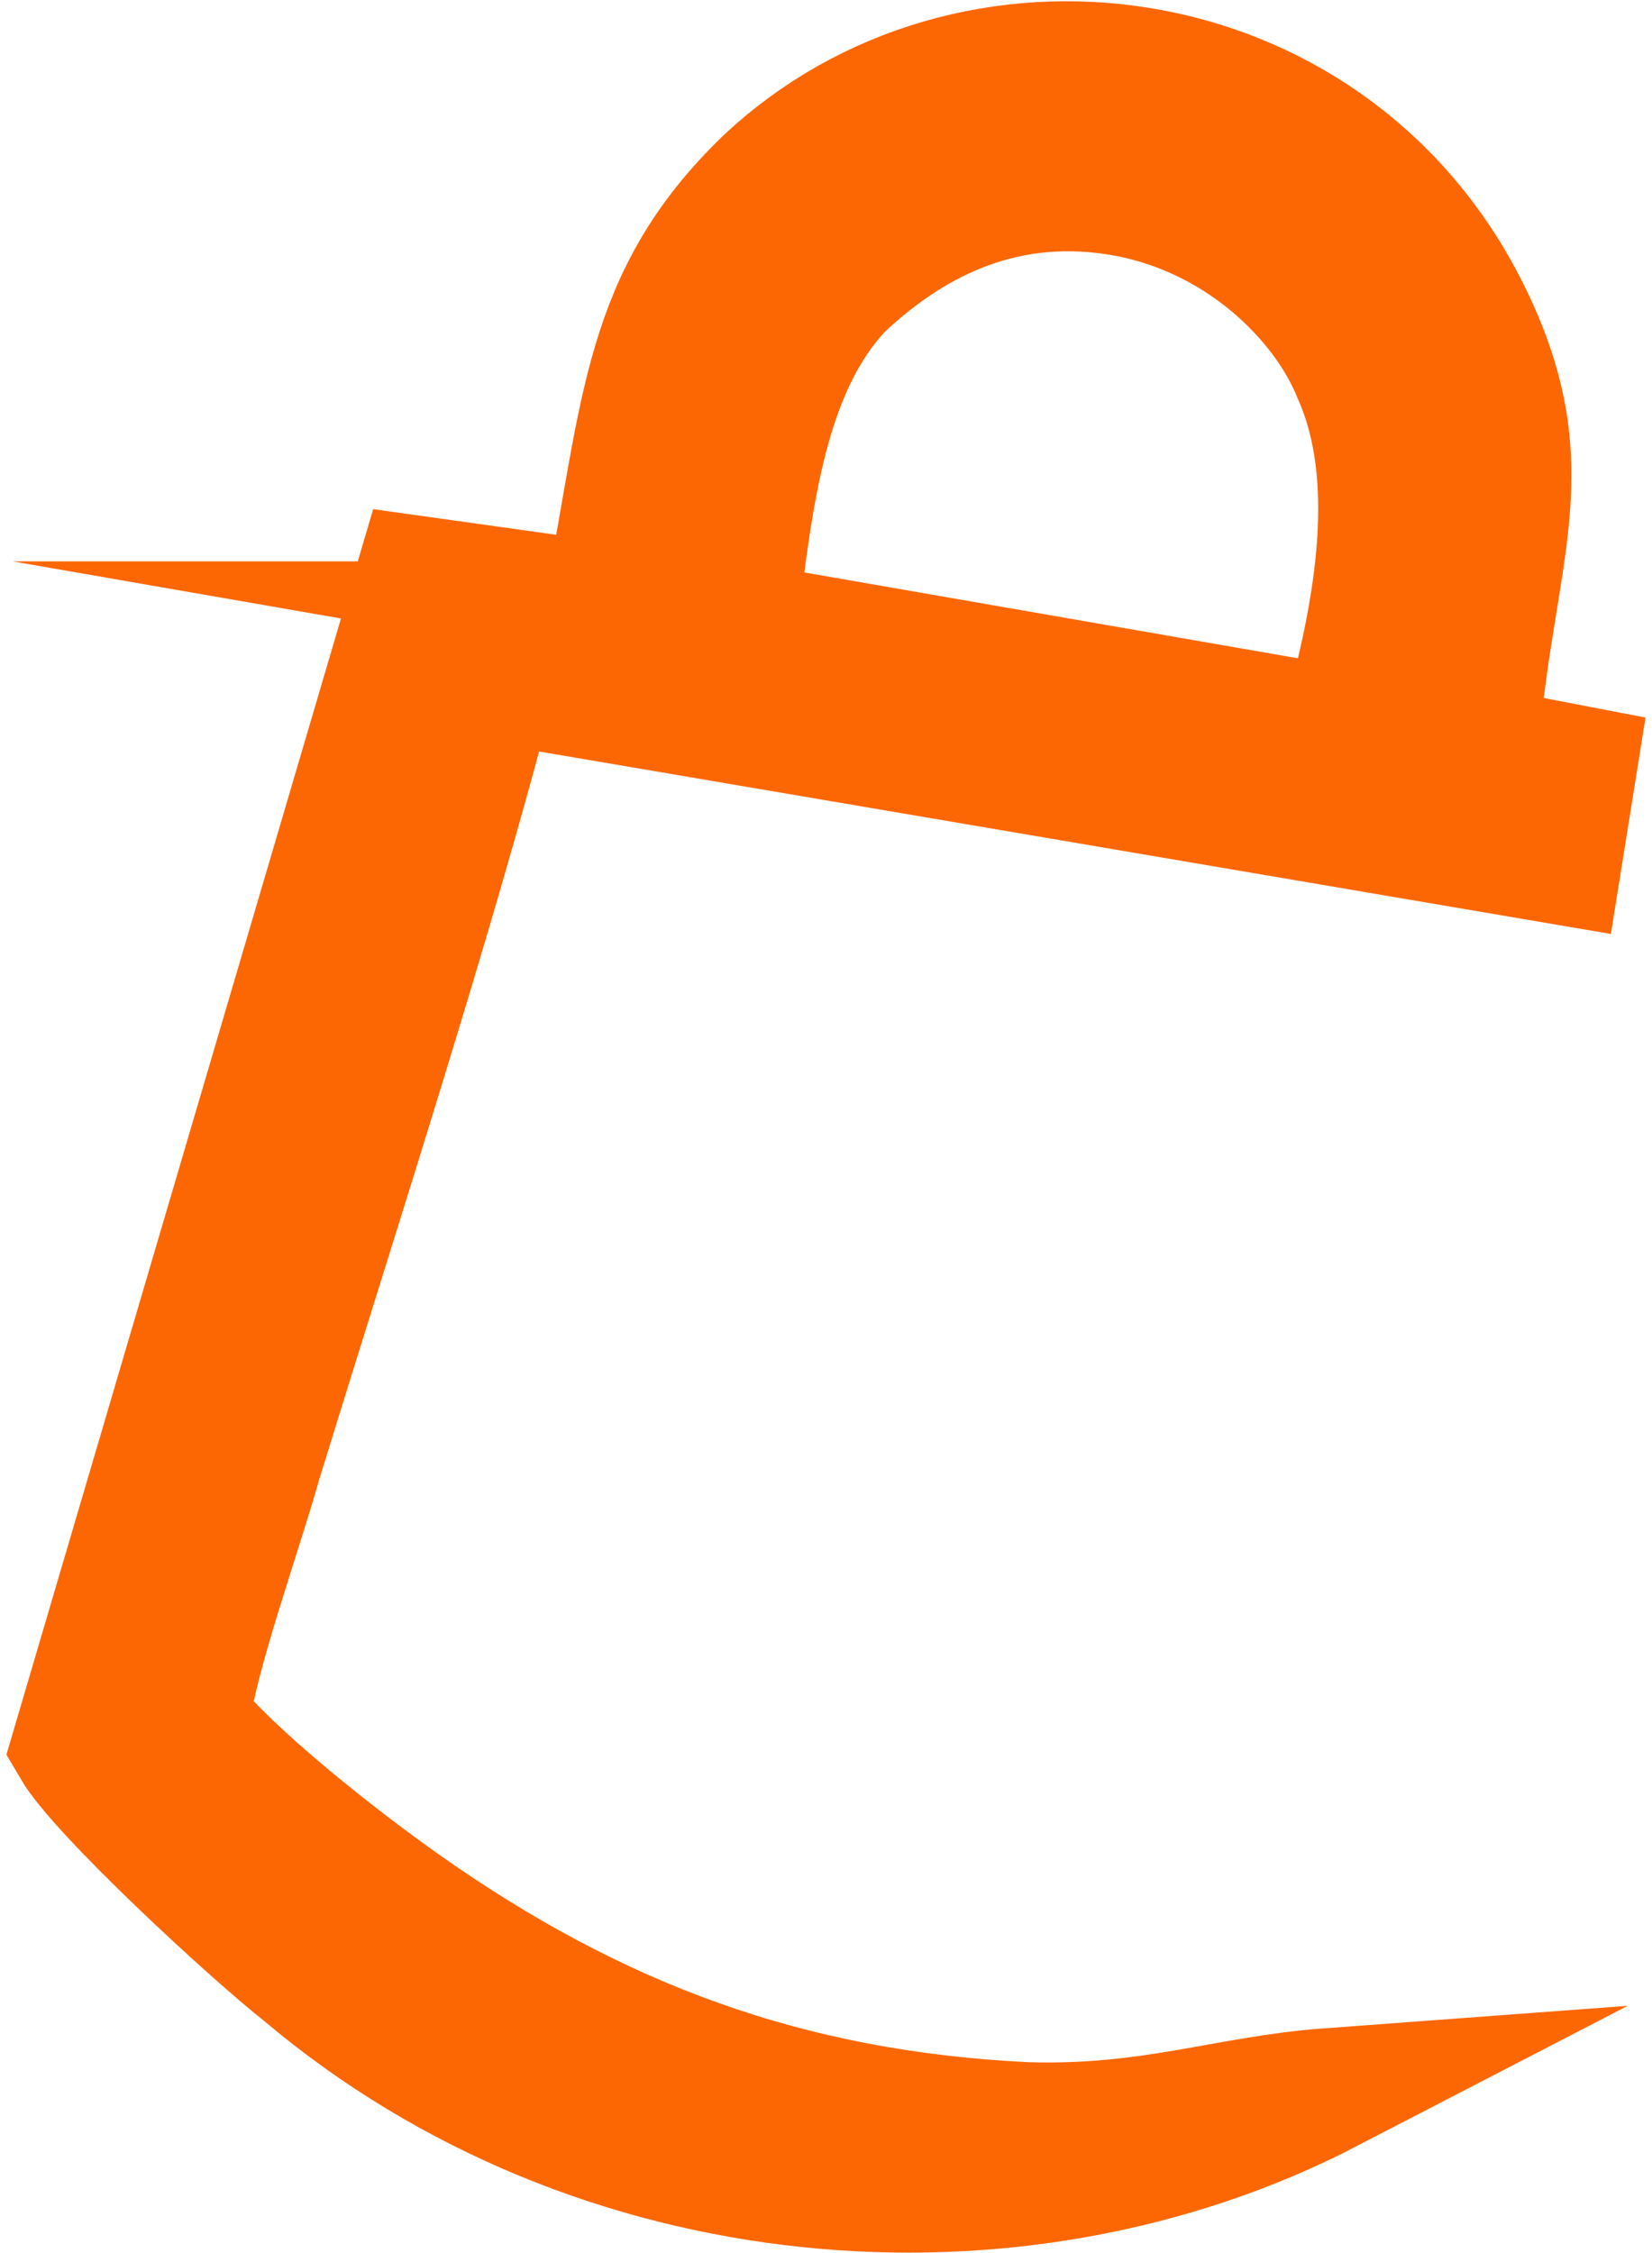
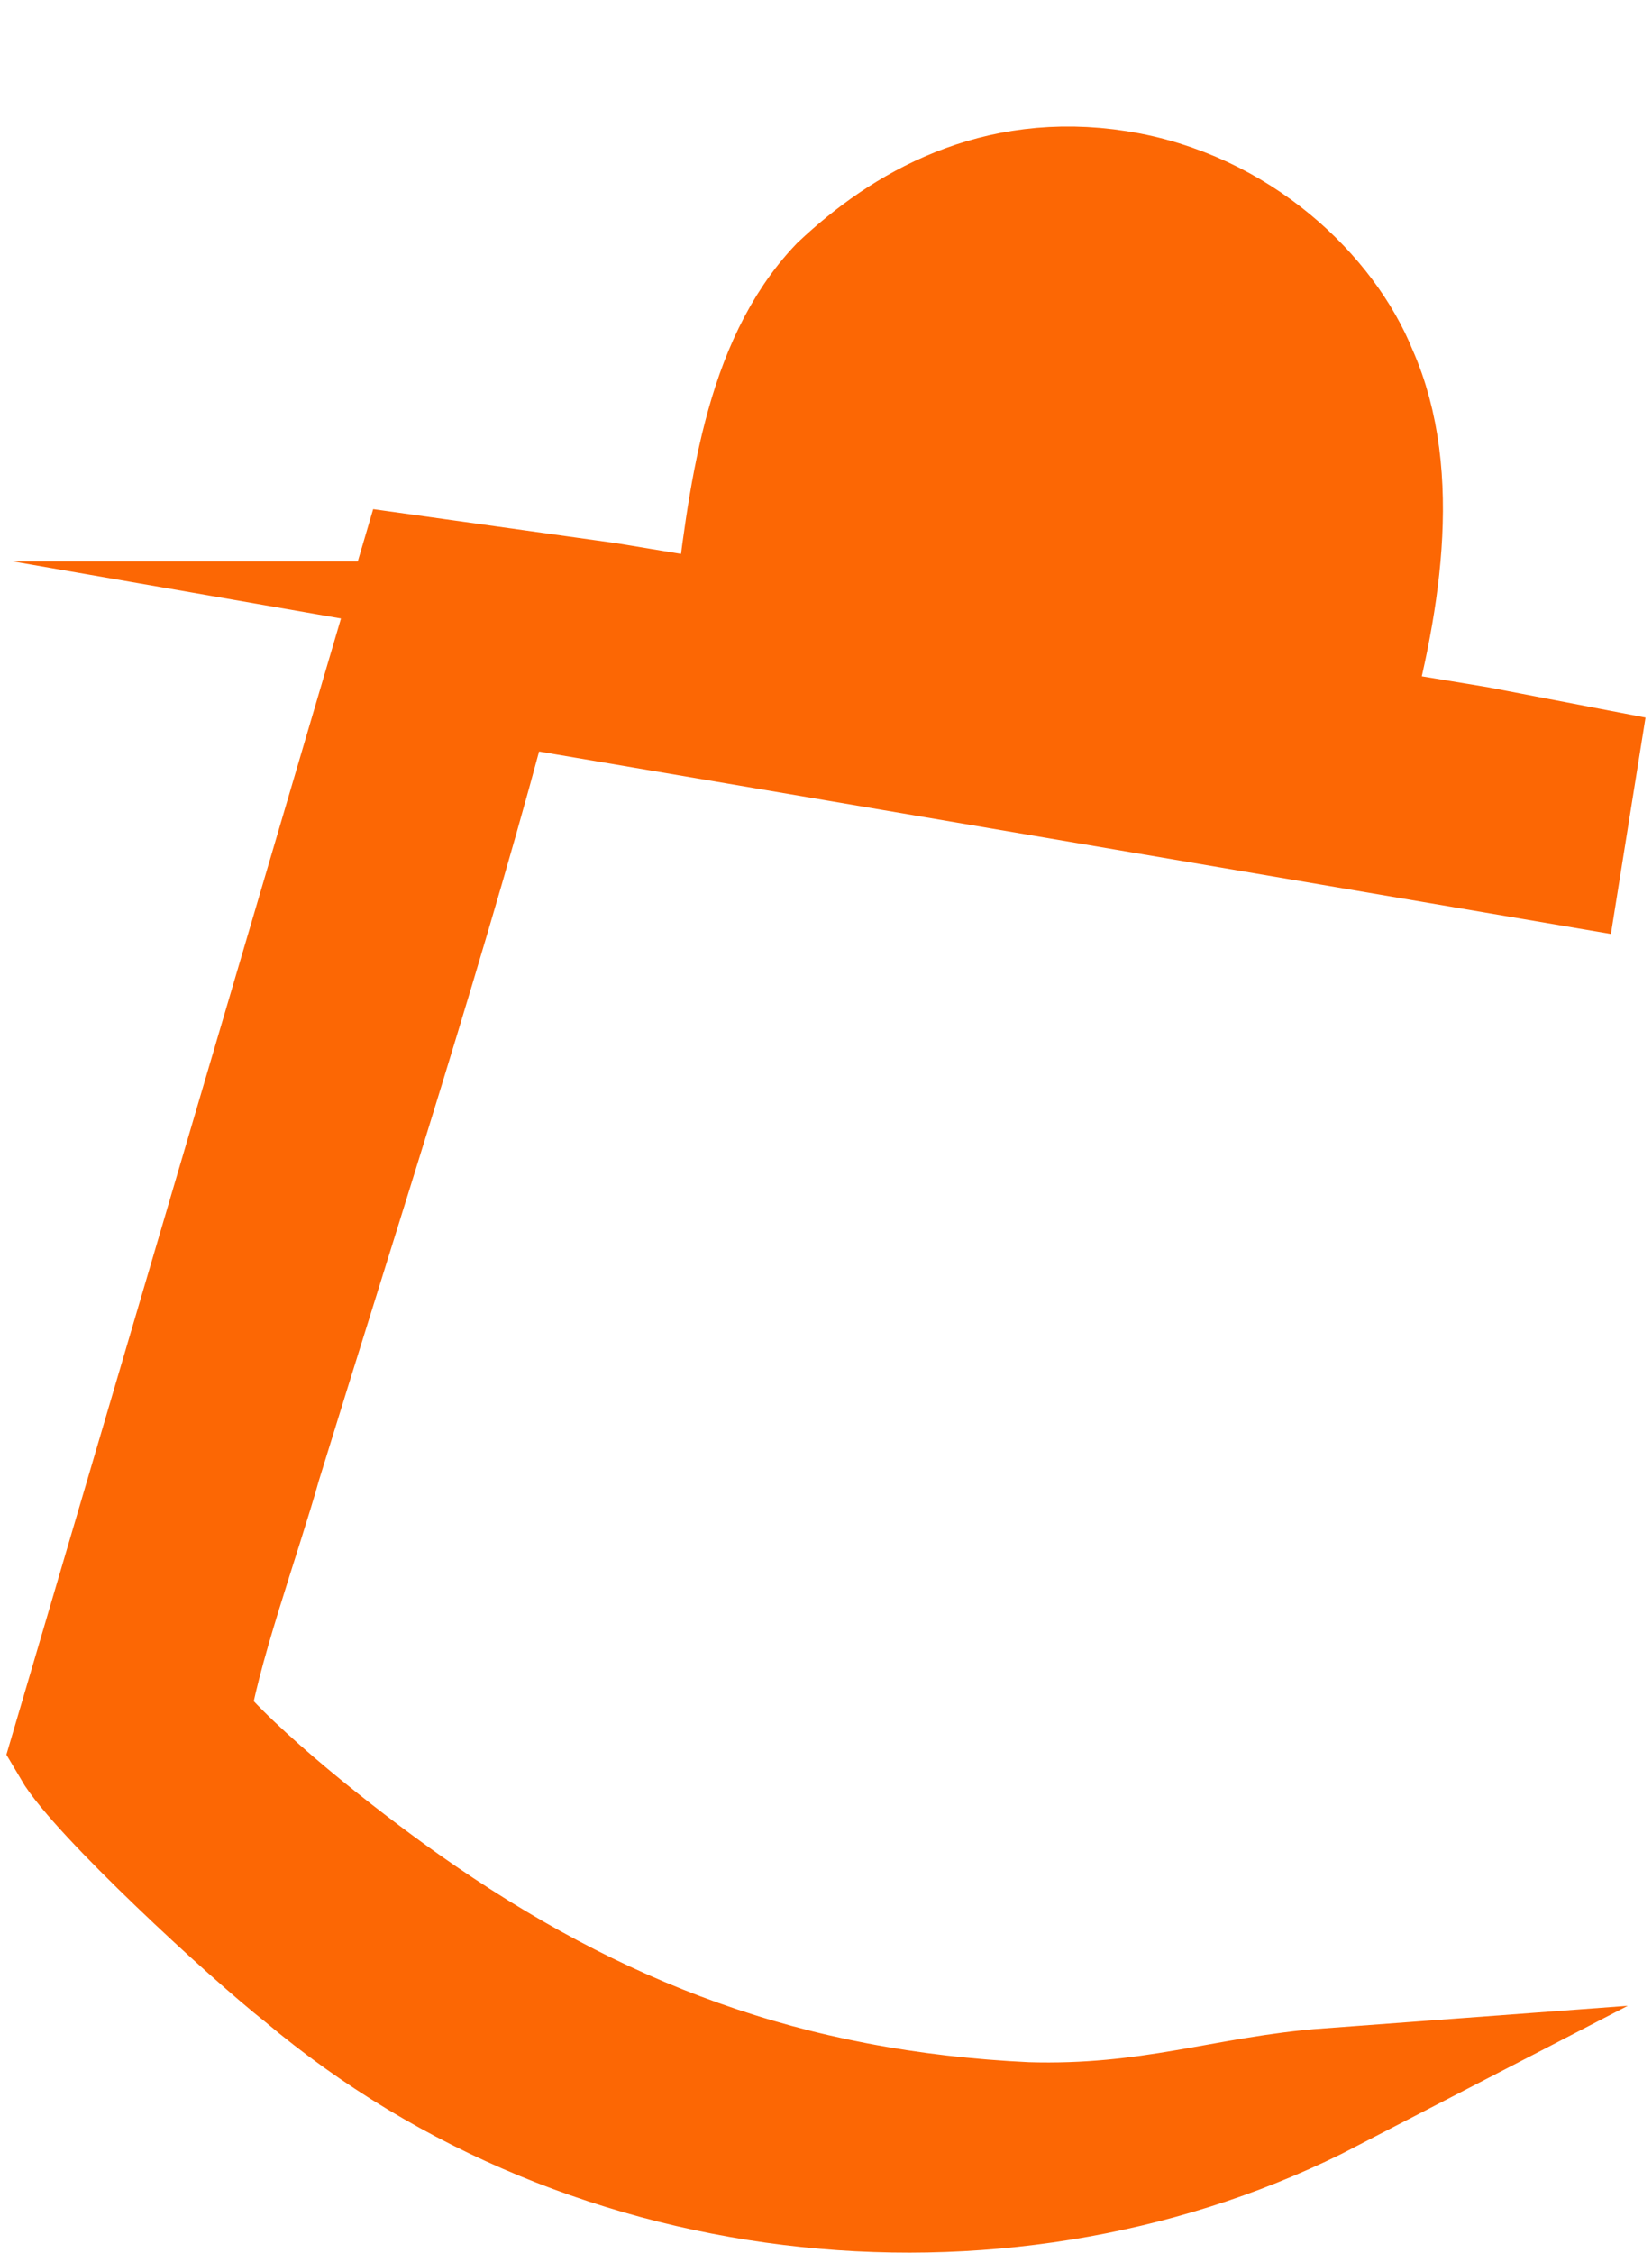
<svg xmlns="http://www.w3.org/2000/svg" xml:space="preserve" width="55px" height="75px" version="1.1" style="shape-rendering:geometricPrecision; text-rendering:geometricPrecision; image-rendering:optimizeQuality; fill-rule:evenodd; clip-rule:evenodd" viewBox="0 0 4.34 5.96">
  <defs>
    <style type="text/css">
   
    .str0 {stroke:#FC6704;stroke-width:0.33;stroke-miterlimit:22.926}
    .fil0 {fill:#FC6704}
   
  </style>
  </defs>
  <g id="Capa_x0020_1">
-     <path class="fil0 str0" d="M1.93 1.65c0.04,-0.34 0.08,-0.68 0.28,-0.89 0.17,-0.16 0.41,-0.3 0.73,-0.25 0.32,0.05 0.55,0.28 0.63,0.48 0.12,0.27 0.06,0.62 -0.03,0.94l-1.61 -0.28zm-0.34 -0.05l-0.5 -0.07 -0.91 3.09c0.07,0.12 0.47,0.49 0.61,0.6 0.77,0.65 1.88,0.74 2.71,0.31 -0.27,0.02 -0.47,0.1 -0.8,0.09 -0.63,-0.03 -1.14,-0.22 -1.65,-0.58 -0.17,-0.12 -0.45,-0.34 -0.57,-0.49 0.02,-0.17 0.14,-0.5 0.19,-0.68 0.2,-0.65 0.46,-1.45 0.62,-2.07l2.82 0.48 0.04 -0.25 -0.26 -0.05c0.04,-0.53 0.19,-0.74 -0.03,-1.17 -0.37,-0.72 -1.31,-0.84 -1.85,-0.33 -0.32,0.31 -0.32,0.6 -0.42,1.12z" />
+     <path class="fil0 str0" d="M1.93 1.65c0.04,-0.34 0.08,-0.68 0.28,-0.89 0.17,-0.16 0.41,-0.3 0.73,-0.25 0.32,0.05 0.55,0.28 0.63,0.48 0.12,0.27 0.06,0.62 -0.03,0.94l-1.61 -0.28zm-0.34 -0.05l-0.5 -0.07 -0.91 3.09c0.07,0.12 0.47,0.49 0.61,0.6 0.77,0.65 1.88,0.74 2.71,0.31 -0.27,0.02 -0.47,0.1 -0.8,0.09 -0.63,-0.03 -1.14,-0.22 -1.65,-0.58 -0.17,-0.12 -0.45,-0.34 -0.57,-0.49 0.02,-0.17 0.14,-0.5 0.19,-0.68 0.2,-0.65 0.46,-1.45 0.62,-2.07l2.82 0.48 0.04 -0.25 -0.26 -0.05z" />
  </g>
</svg>